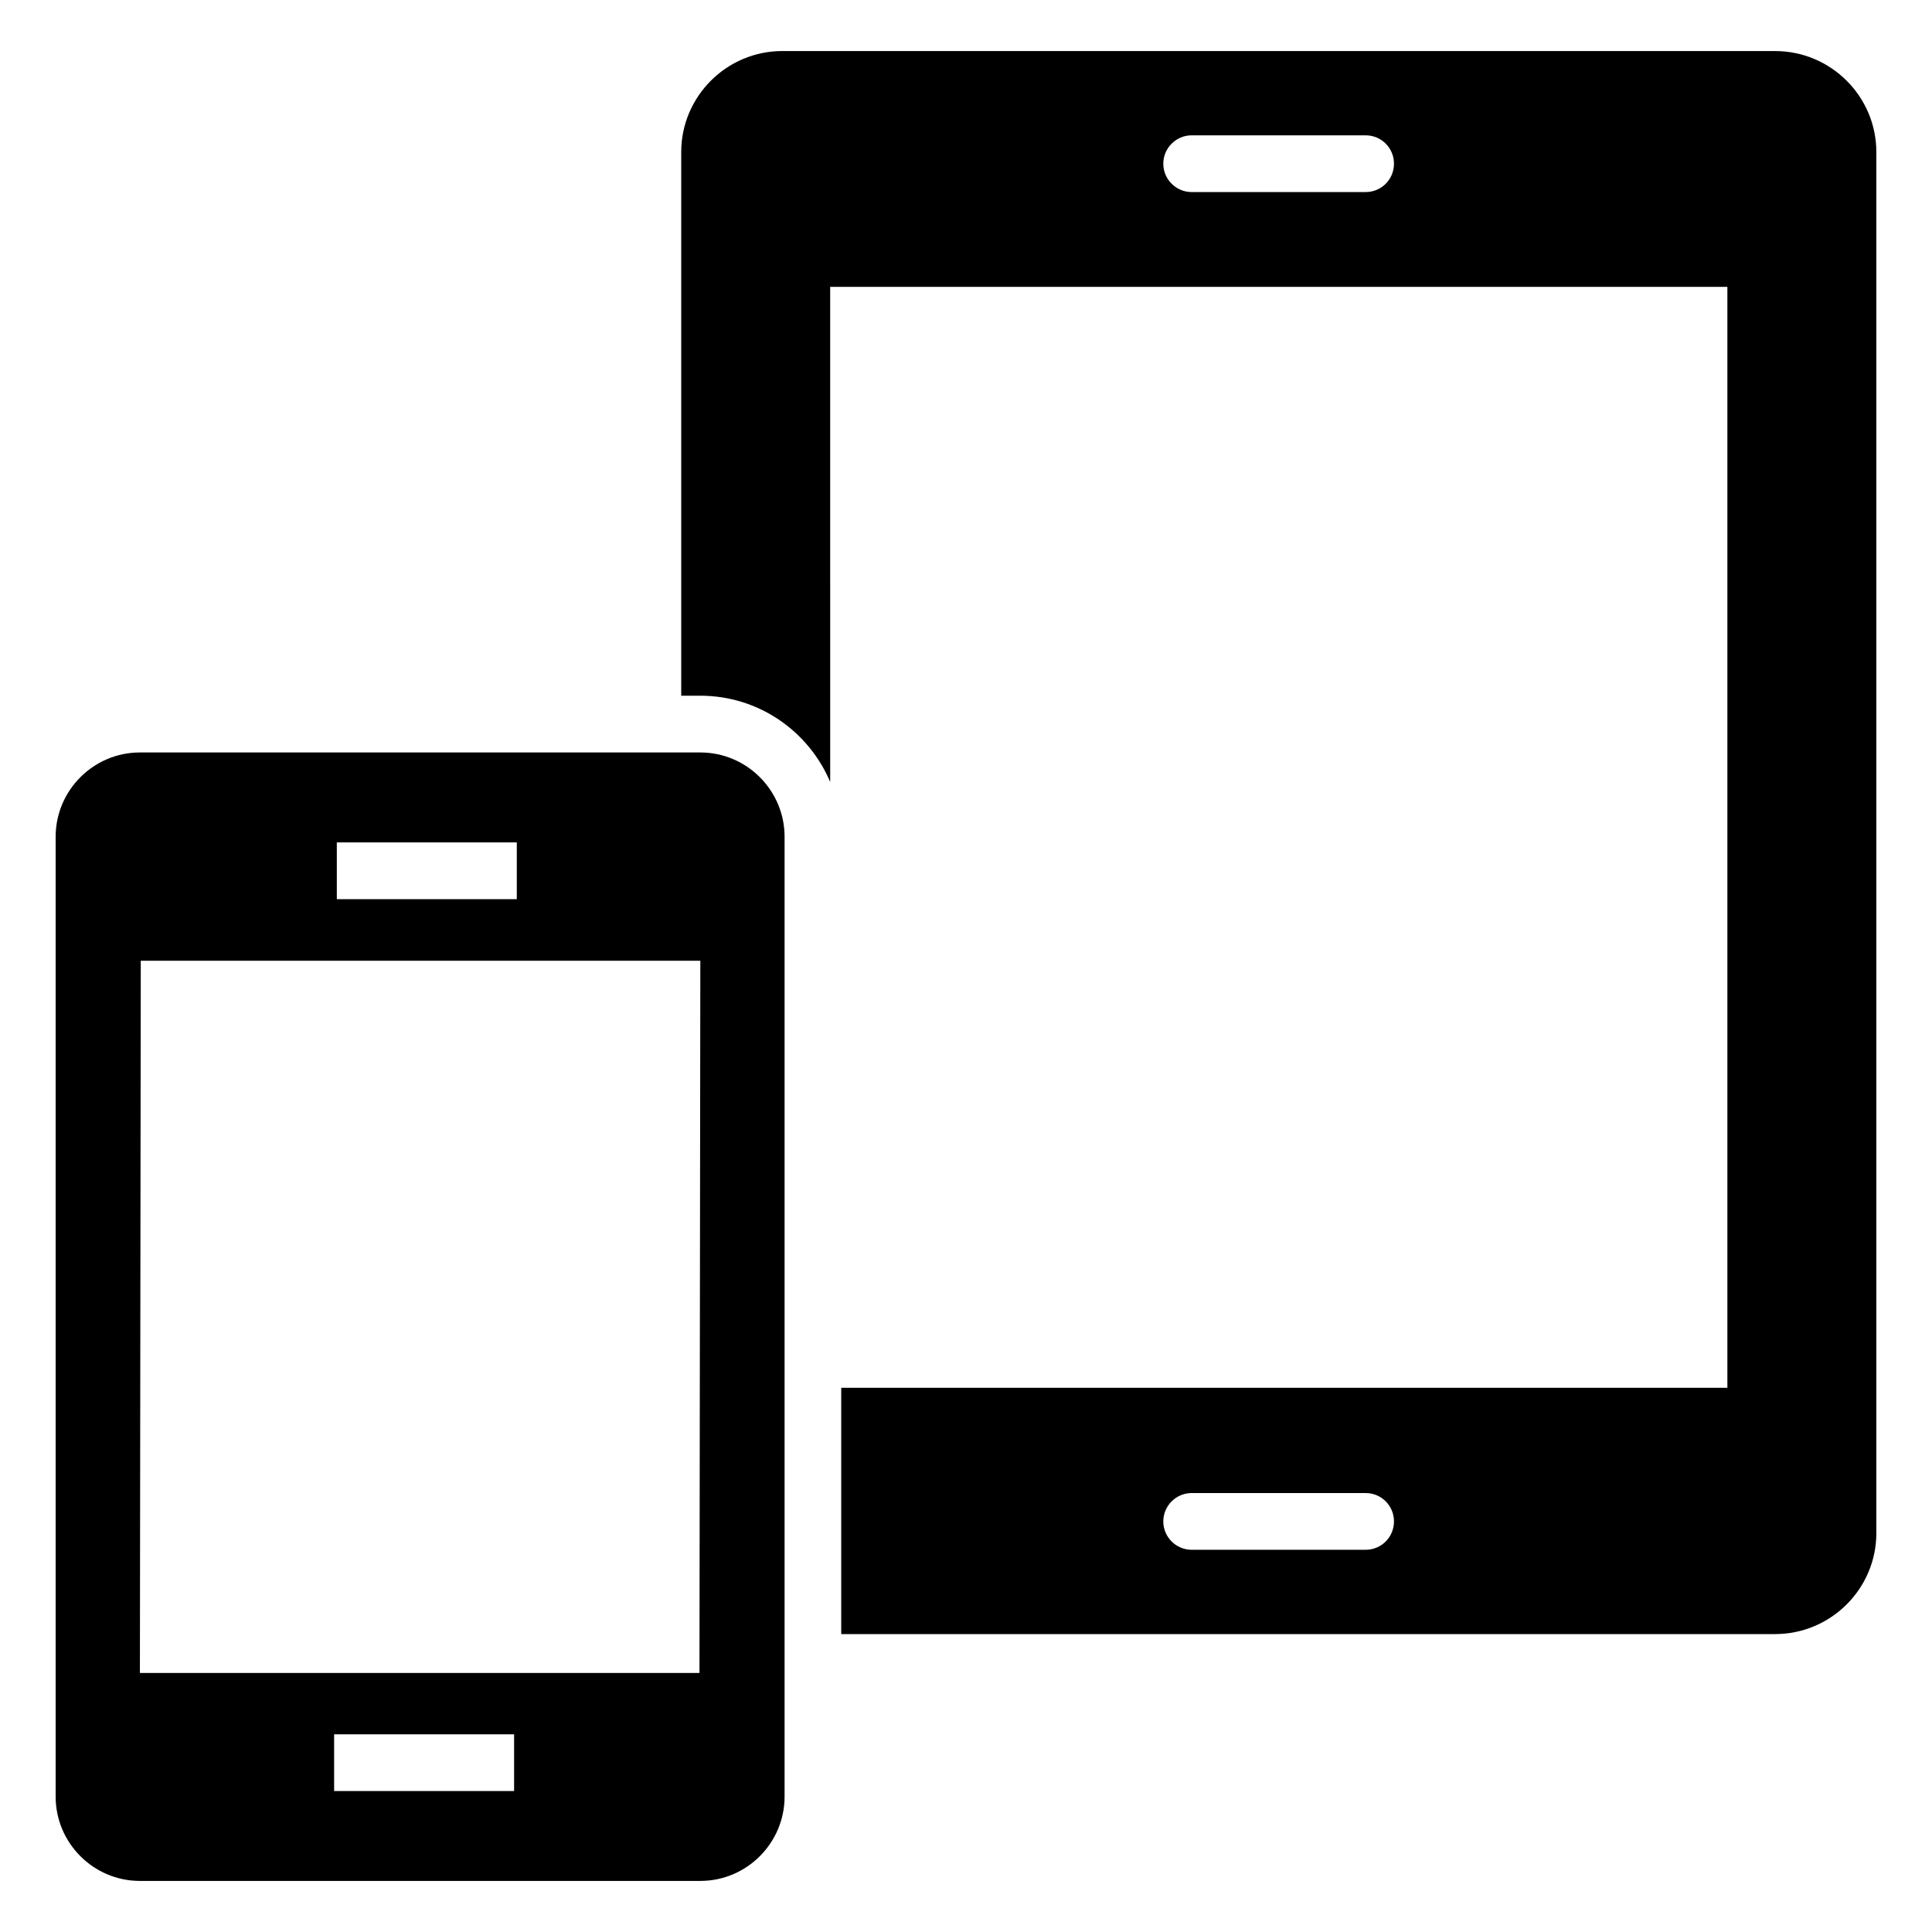
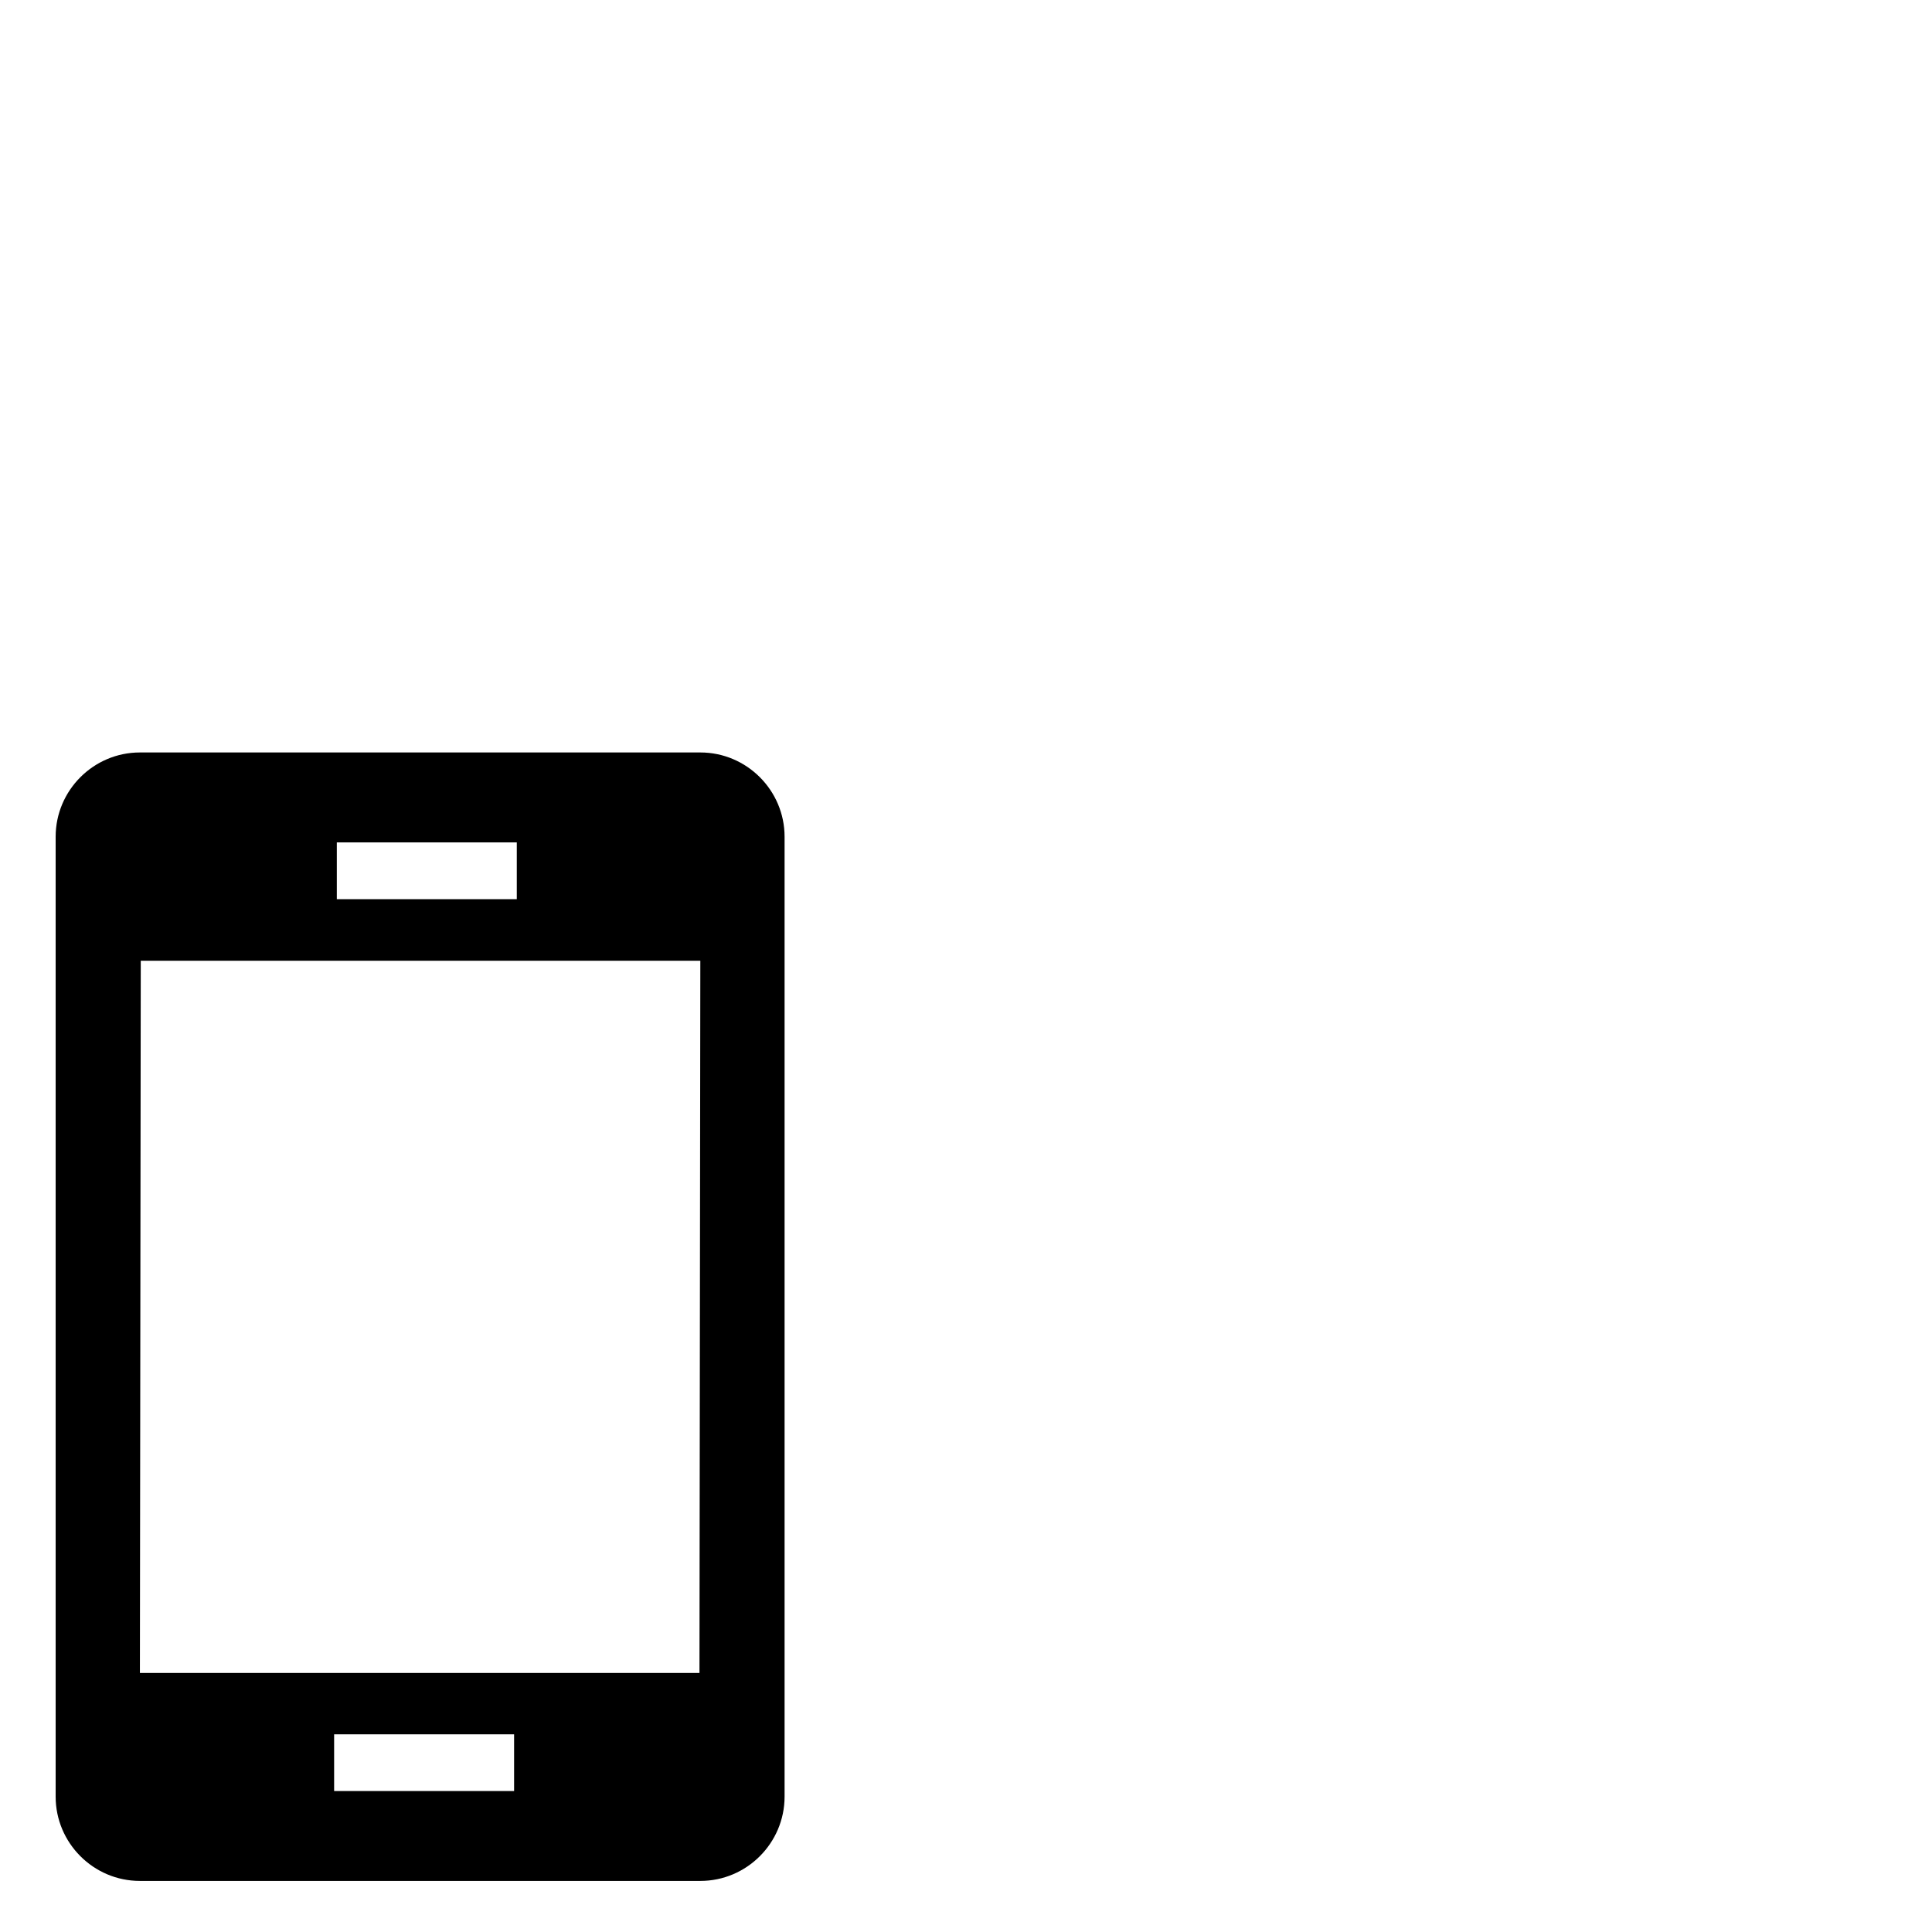
<svg xmlns="http://www.w3.org/2000/svg" fill="#000000" width="800px" height="800px" version="1.1" viewBox="144 144 512 512">
  <g>
    <path d="m329.59 343.41h-148.51c-12.332 0-22.332 10.078-22.332 22.332v254.39c0 12.258 10 22.332 22.332 22.332h148.51c12.332 0 22.332-10.078 22.332-22.332v-254.39c0.004-12.258-10-22.332-22.332-22.332zm-96.328 23.836h47.695v15.039h-47.695zm46.98 251.4h-47.695v-15.039h47.695zm49.125-31.301h-148.29l0.227-188.74h148.29z" />
-     <path d="m614.41 157.53h-263.11c-14.738 0-26.77 12.031-26.77 26.77v144.07h5.039c15.492 0 28.727 9.398 34.441 22.859l-0.004-131.21h237.77v291.76h-234.84v65.27h247.47c14.812 0 26.844-12.031 26.844-26.77v-365.98c0-14.738-12.031-26.77-26.844-26.77zm-108.51 37.371h-46.094c-4.137 0-7.519-3.383-7.519-7.519 0-4.137 3.383-7.519 7.519-7.519h46.094c4.211 0 7.519 3.383 7.519 7.519 0 4.137-3.309 7.519-7.519 7.519zm0 359.81h-46.094c-4.137 0-7.519-3.383-7.519-7.519 0-4.137 3.383-7.519 7.519-7.519h46.094c4.211 0 7.519 3.383 7.519 7.519 0 4.133-3.309 7.519-7.519 7.519z" />
  </g>
</svg>